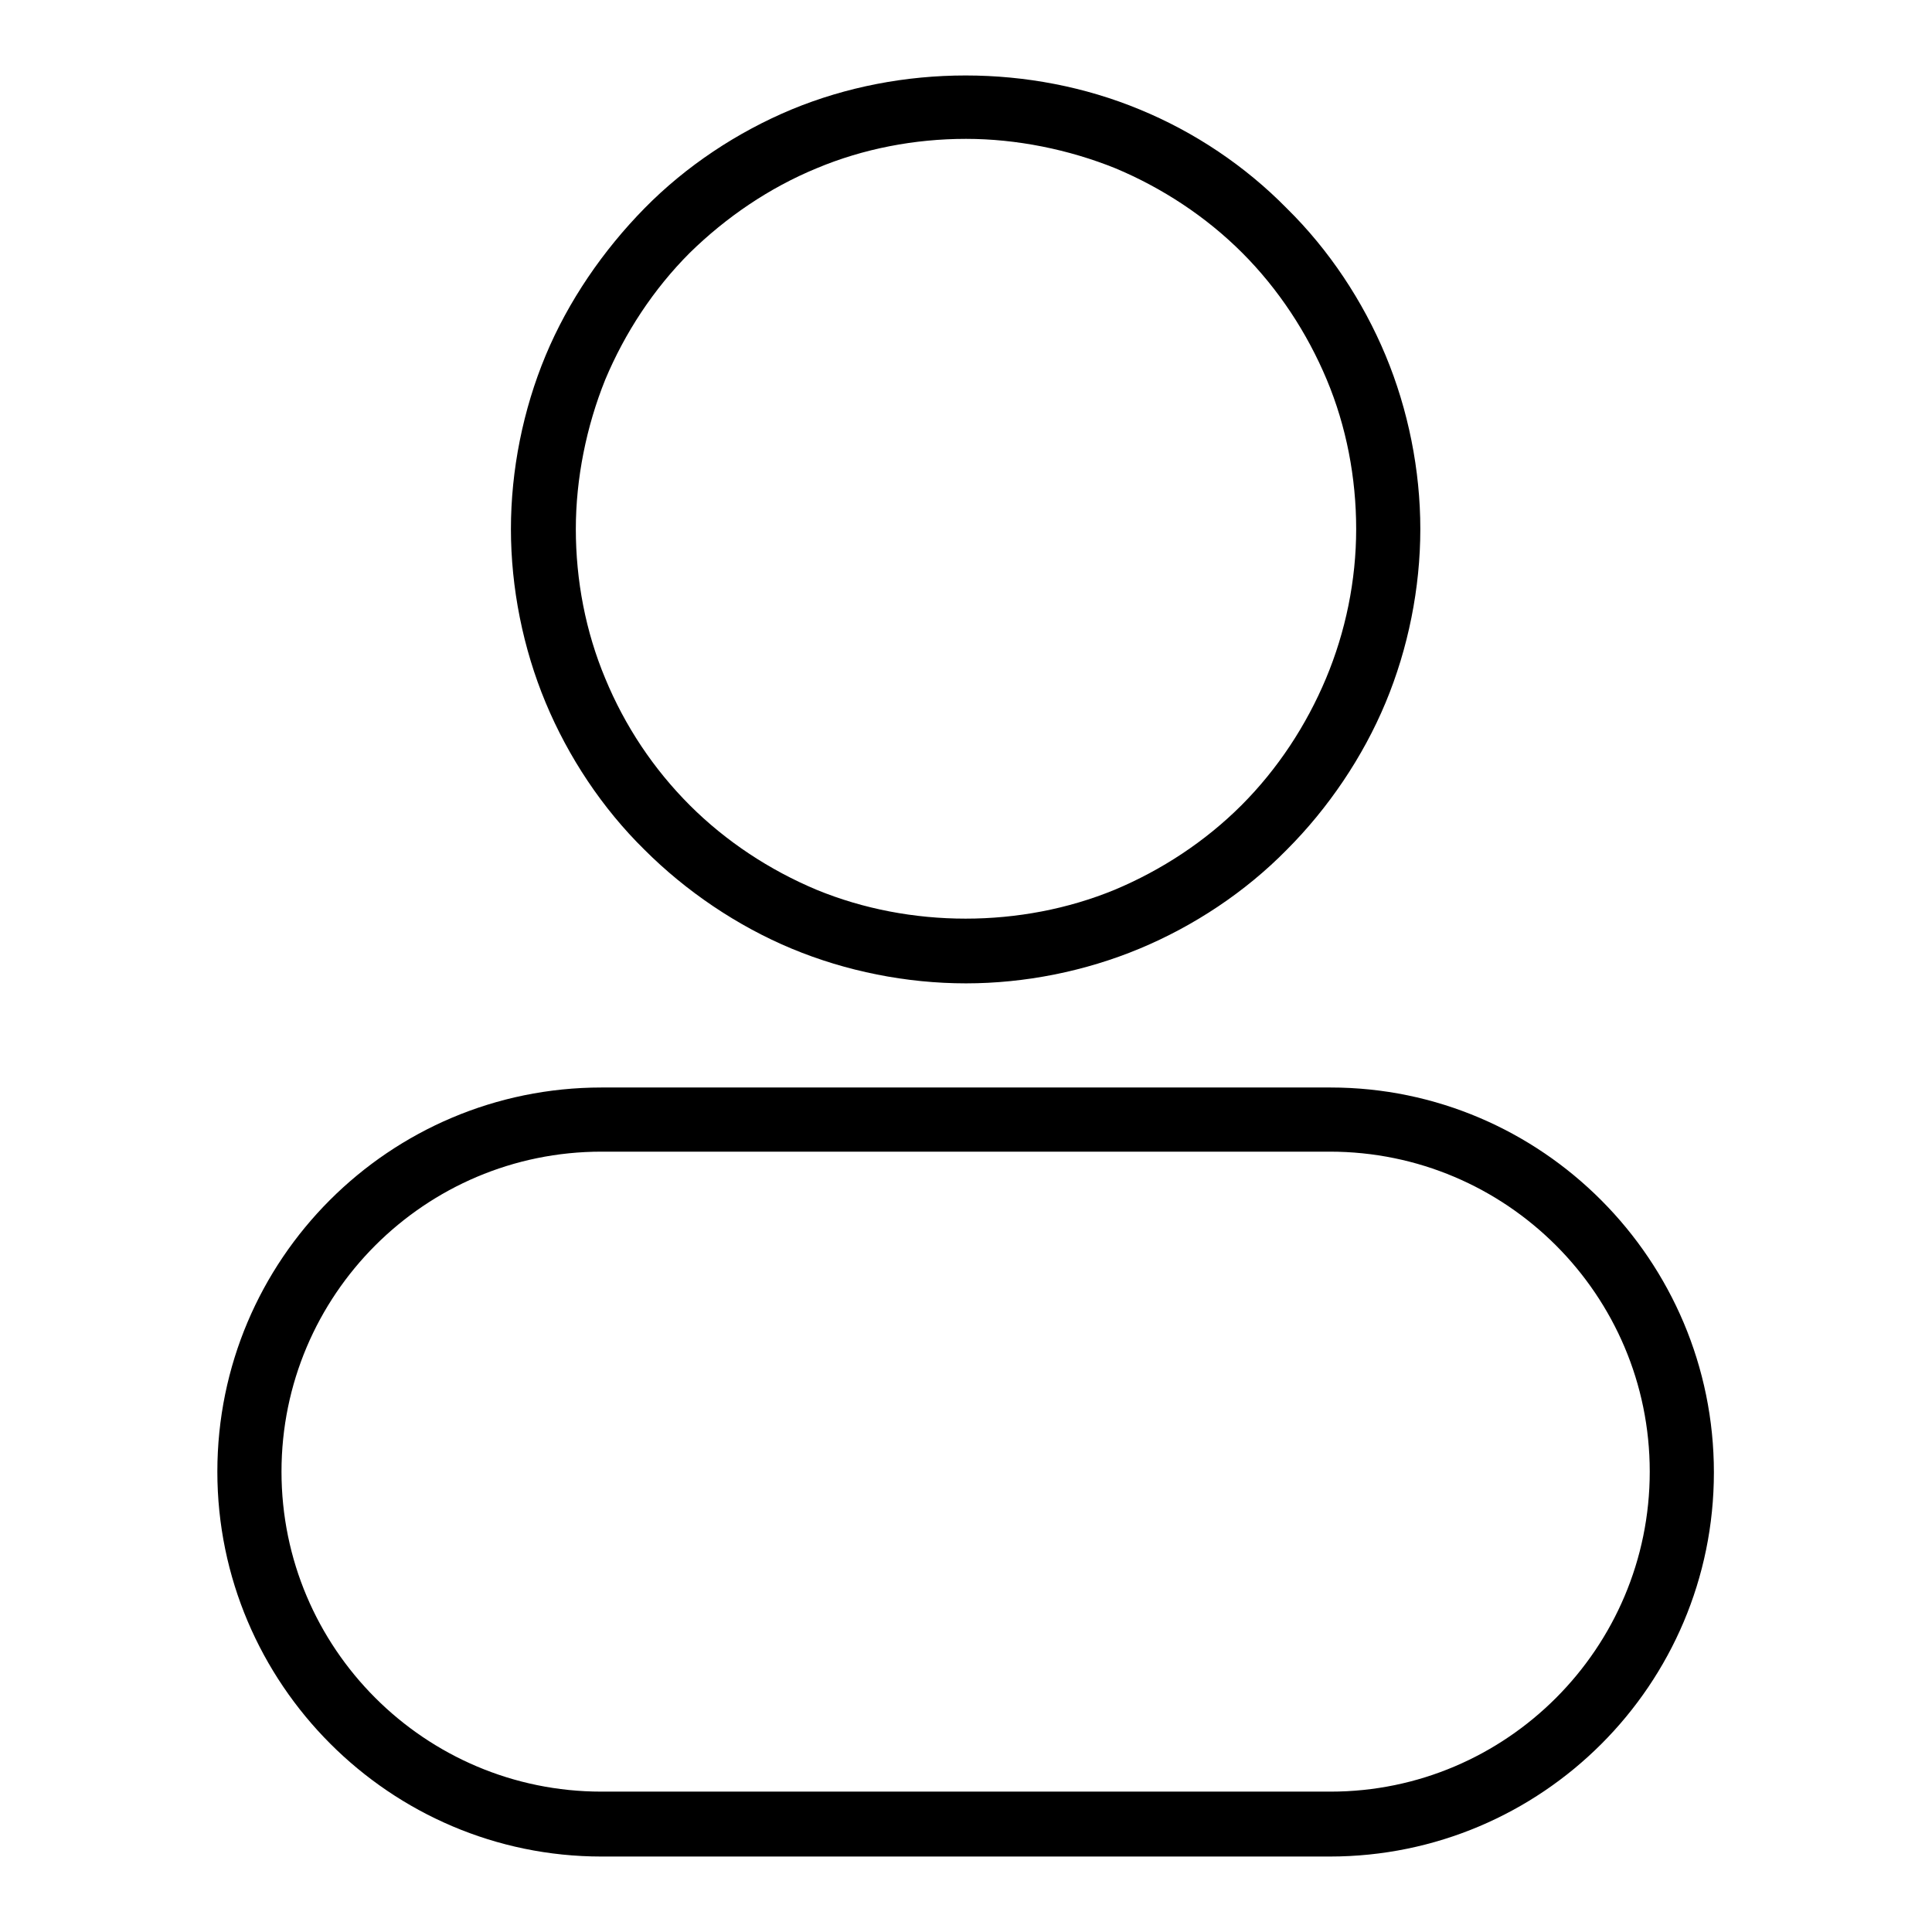
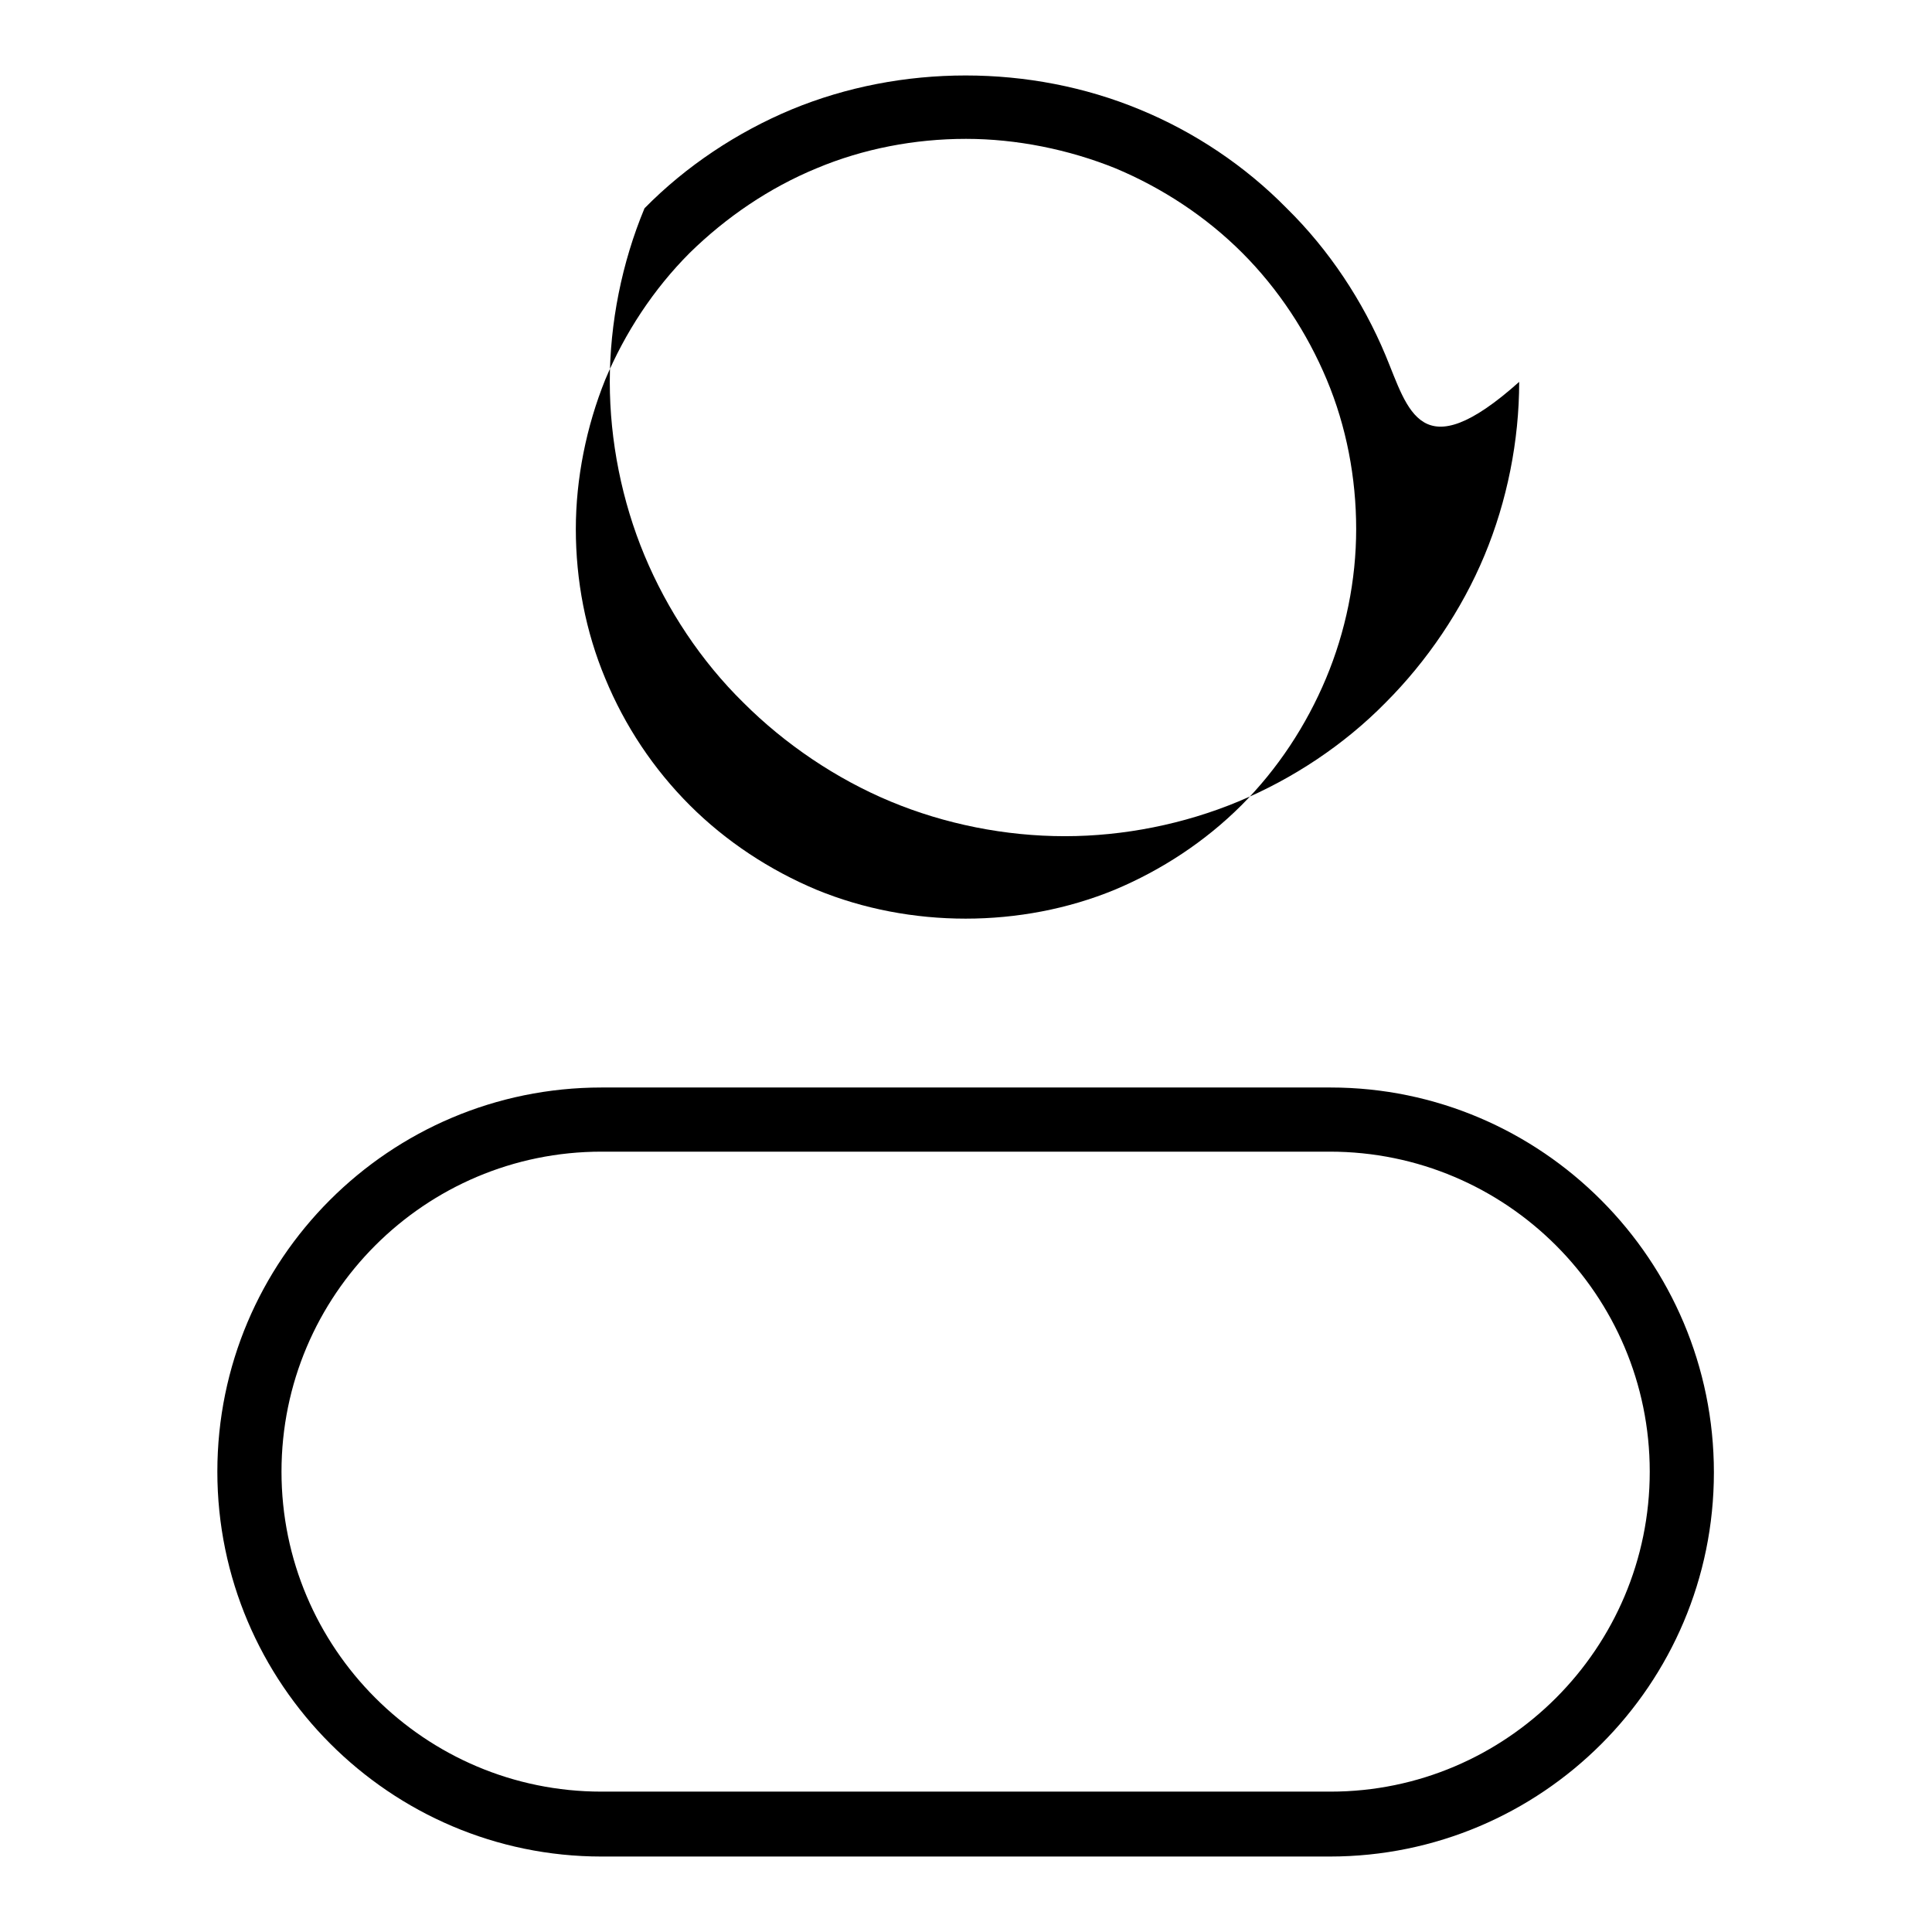
<svg xmlns="http://www.w3.org/2000/svg" version="1.1" x="0px" y="0px" viewBox="0 0 256 256" enable-background="new 0 0 256 256" xml:space="preserve">
  <g>
-     <path fill="#000000" d="M183.6,47.1c-3-7.2-7.5-14-13.1-19.5C165,22,158.3,17.5,151,14.5c-14.5-6-31.6-6-46.1,0 c-7.2,3-14,7.5-19.5,13.1c-5.5,5.6-10.1,12.3-13.1,19.5c-3,7.2-4.6,15.2-4.6,23c0,7.8,1.6,15.8,4.6,23c3,7.2,7.5,14,13.1,19.5 c5.5,5.5,12.3,10.1,19.5,13.1c7.2,3,15.2,4.6,23.1,4.6c7.8,0,15.8-1.6,23-4.6c7.2-3,14-7.5,19.5-13.1c5.5-5.5,10.1-12.3,13.1-19.5 c3-7.2,4.6-15.2,4.6-23C188.2,62.3,186.6,54.3,183.6,47.1z M175.7,89.9c-2.6,6.2-6.4,12-11.2,16.8c-4.8,4.8-10.6,8.6-16.8,11.2 c-12.4,5.1-27.1,5.1-39.5,0c-6.2-2.6-12-6.4-16.8-11.2c-4.8-4.8-8.6-10.5-11.2-16.8c-2.6-6.2-3.9-13-3.9-19.8 c0-6.7,1.4-13.6,3.9-19.8c2.6-6.2,6.4-12,11.2-16.8c4.8-4.7,10.5-8.6,16.8-11.2c6.2-2.6,13-3.9,19.8-3.9c6.7,0,13.6,1.4,19.8,3.9 c6.2,2.6,12,6.4,16.8,11.2c4.8,4.8,8.6,10.6,11.2,16.8c2.6,6.2,3.9,13,3.9,19.8C179.7,76.9,178.3,83.7,175.7,89.9z M176.3,144.1 H79.7c-28.1,0-50.9,22.8-50.9,50.9S51.7,246,79.7,246h96.5c28.1,0,50.9-22.8,50.9-50.9S204.3,144.1,176.3,144.1z M176.3,237.4H79.7 c-23.4,0-42.4-19-42.4-42.4c0-23.4,19-42.4,42.4-42.4h96.5c23.4,0,42.4,19,42.4,42.4C218.6,218.4,199.6,237.4,176.3,237.4z" />
+     <path fill="#000000" d="M183.6,47.1c-3-7.2-7.5-14-13.1-19.5C165,22,158.3,17.5,151,14.5c-14.5-6-31.6-6-46.1,0 c-7.2,3-14,7.5-19.5,13.1c-3,7.2-4.6,15.2-4.6,23c0,7.8,1.6,15.8,4.6,23c3,7.2,7.5,14,13.1,19.5 c5.5,5.5,12.3,10.1,19.5,13.1c7.2,3,15.2,4.6,23.1,4.6c7.8,0,15.8-1.6,23-4.6c7.2-3,14-7.5,19.5-13.1c5.5-5.5,10.1-12.3,13.1-19.5 c3-7.2,4.6-15.2,4.6-23C188.2,62.3,186.6,54.3,183.6,47.1z M175.7,89.9c-2.6,6.2-6.4,12-11.2,16.8c-4.8,4.8-10.6,8.6-16.8,11.2 c-12.4,5.1-27.1,5.1-39.5,0c-6.2-2.6-12-6.4-16.8-11.2c-4.8-4.8-8.6-10.5-11.2-16.8c-2.6-6.2-3.9-13-3.9-19.8 c0-6.7,1.4-13.6,3.9-19.8c2.6-6.2,6.4-12,11.2-16.8c4.8-4.7,10.5-8.6,16.8-11.2c6.2-2.6,13-3.9,19.8-3.9c6.7,0,13.6,1.4,19.8,3.9 c6.2,2.6,12,6.4,16.8,11.2c4.8,4.8,8.6,10.6,11.2,16.8c2.6,6.2,3.9,13,3.9,19.8C179.7,76.9,178.3,83.7,175.7,89.9z M176.3,144.1 H79.7c-28.1,0-50.9,22.8-50.9,50.9S51.7,246,79.7,246h96.5c28.1,0,50.9-22.8,50.9-50.9S204.3,144.1,176.3,144.1z M176.3,237.4H79.7 c-23.4,0-42.4-19-42.4-42.4c0-23.4,19-42.4,42.4-42.4h96.5c23.4,0,42.4,19,42.4,42.4C218.6,218.4,199.6,237.4,176.3,237.4z" />
  </g>
</svg>